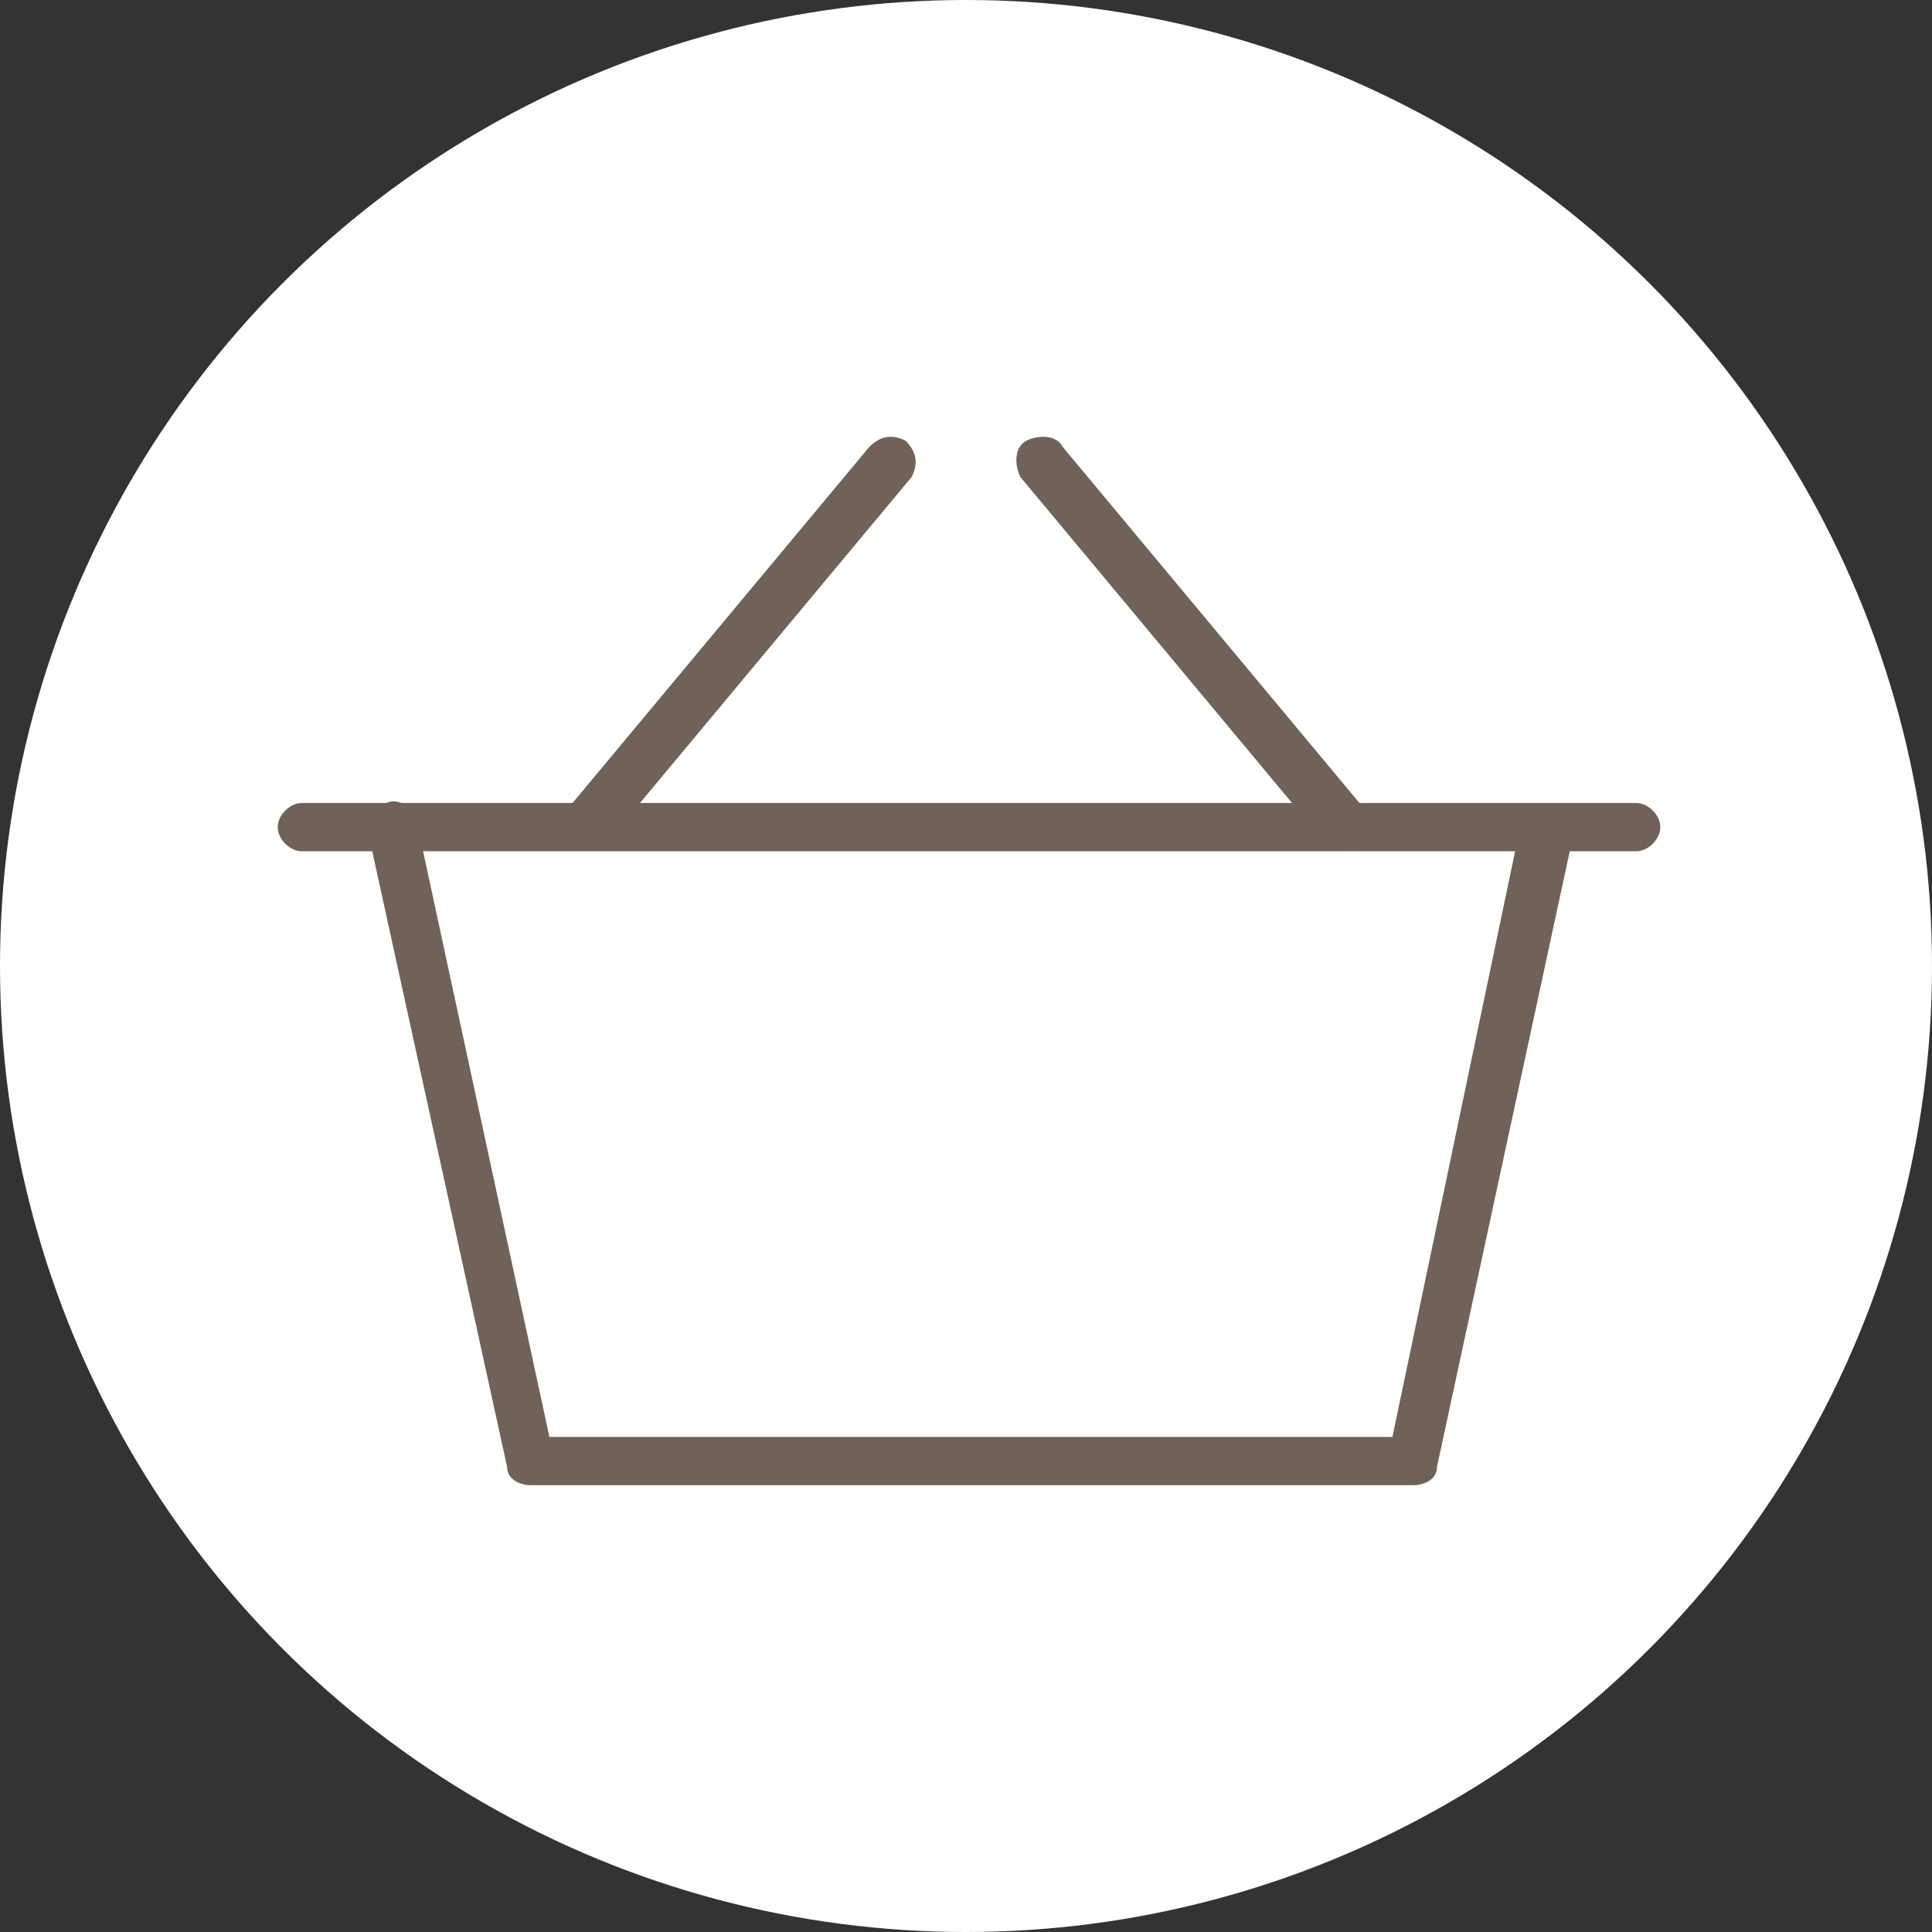
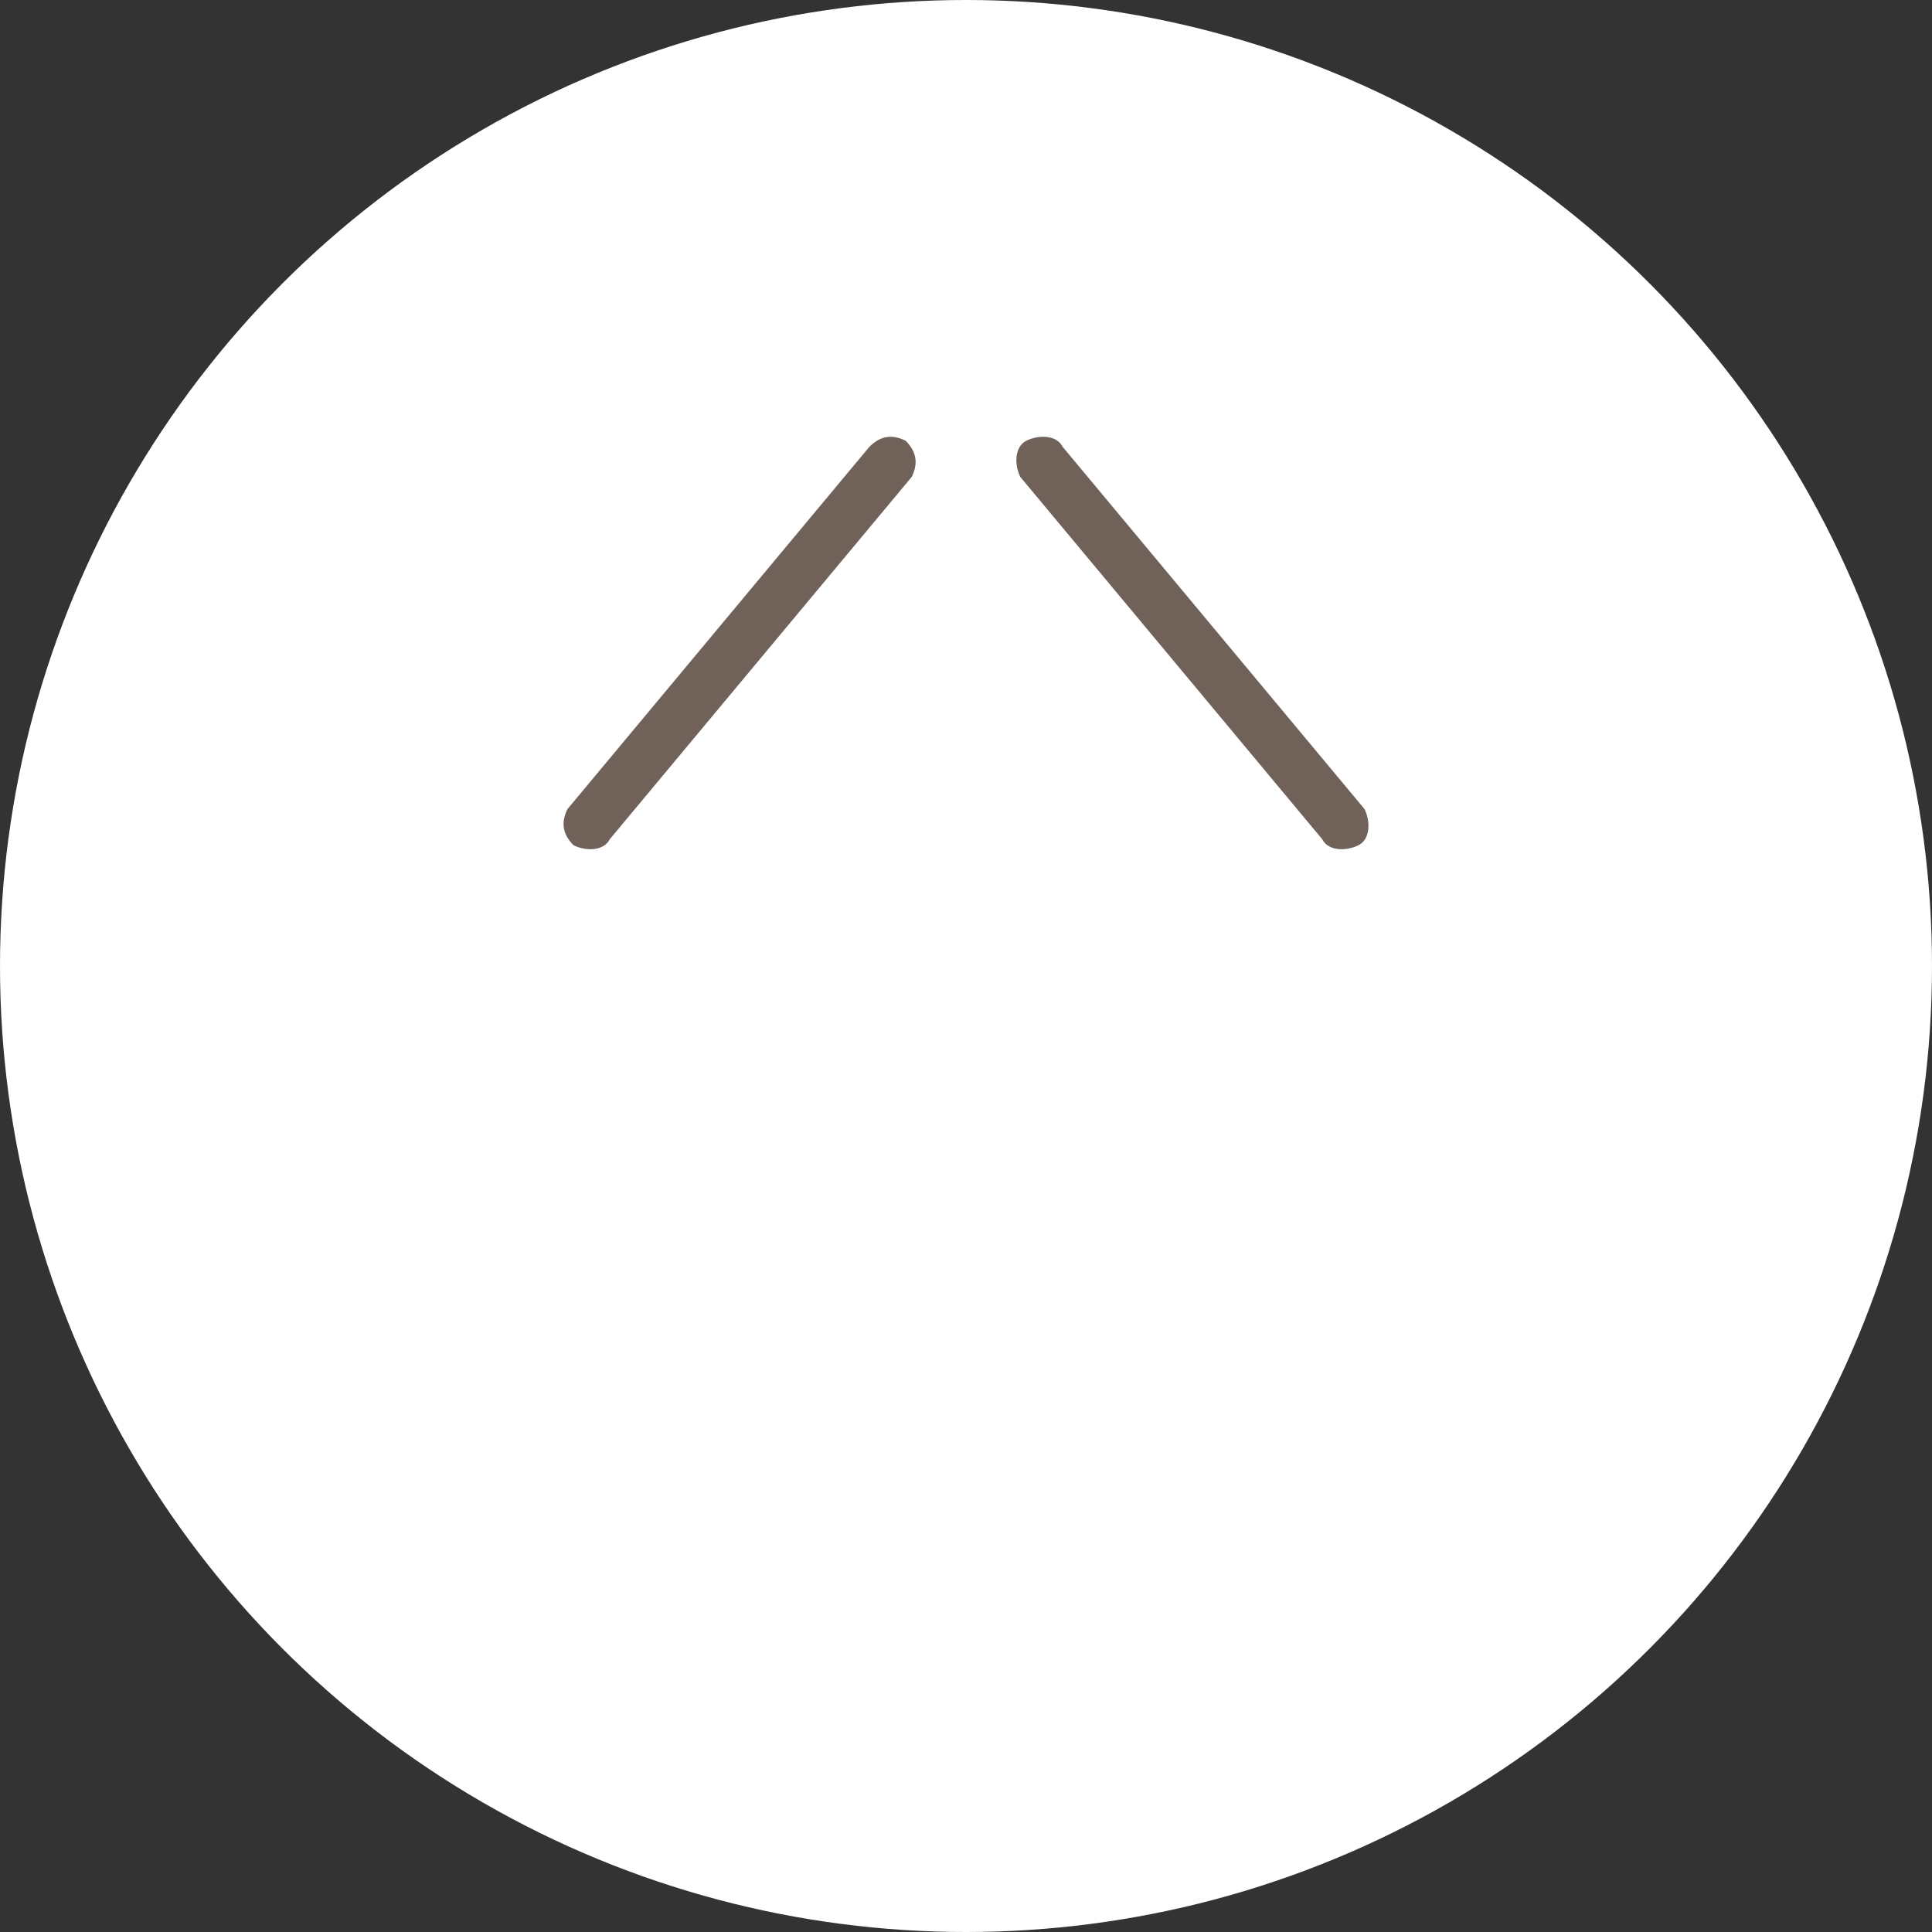
<svg xmlns="http://www.w3.org/2000/svg" version="1.1" id="Layer_1" x="0px" y="0px" viewBox="0 0 32 32" style="enable-background:new 0 0 32 32;" xml:space="preserve">
  <rect x="0" y="0" width="32" height="32" fill="#333333" stroke="none" />
  <style type="text/css">
	.st0{fill:#FFFFFF;}
	.st1{fill:#706259;}
</style>
  <circle id="XMLID_84_" class="st0" cx="16" cy="16" r="16" />
  <g id="XMLID_24_">
-     <path id="XMLID_28_" class="st1" d="M6.1,13.8l2.3,10.5c0,0.2,0.2,0.3,0.4,0.3h14.6v-0.4h-0.4v0c0,0.2,0.2,0.4,0.4,0.4   c0.2,0,0.4-0.1,0.4-0.3l2.2-10.2l1.1,0c0.2,0,0.4-0.2,0.4-0.4c0-0.2-0.2-0.4-0.4-0.4H5c-0.2,0-0.4,0.2-0.4,0.4   c0,0.2,0.2,0.4,0.4,0.4l22,0c0.1,0,0.2,0,0.3-0.1s0.1-0.2,0.1-0.3c0-0.1,0-0.2-0.1-0.3c-0.1-0.1-0.2-0.1-0.3-0.1l-1.4,0   c-0.2,0-0.4,0.1-0.4,0.3L23,24.1l0.4,0.1h0.4v0c0-0.1,0-0.2-0.1-0.3c-0.1-0.1-0.2-0.1-0.3-0.1H9.1L6.9,13.6c0-0.2-0.3-0.4-0.5-0.3   C6.2,13.3,6,13.6,6.1,13.8L6.1,13.8z" />
    <path id="XMLID_29_" class="st1" d="M10.1,13.9l5-6c0.1-0.2,0.1-0.4-0.1-0.6c-0.2-0.1-0.4-0.1-0.6,0.1l-5,6   c-0.1,0.2-0.1,0.4,0.1,0.6C9.7,14.1,10,14.1,10.1,13.9" />
    <path id="XMLID_30_" class="st1" d="M22.6,13.4l-5-6c-0.1-0.2-0.4-0.2-0.6-0.1c-0.2,0.1-0.2,0.4-0.1,0.6l5,6   c0.1,0.2,0.4,0.2,0.6,0.1C22.7,13.9,22.7,13.6,22.6,13.4" />
  </g>
</svg>